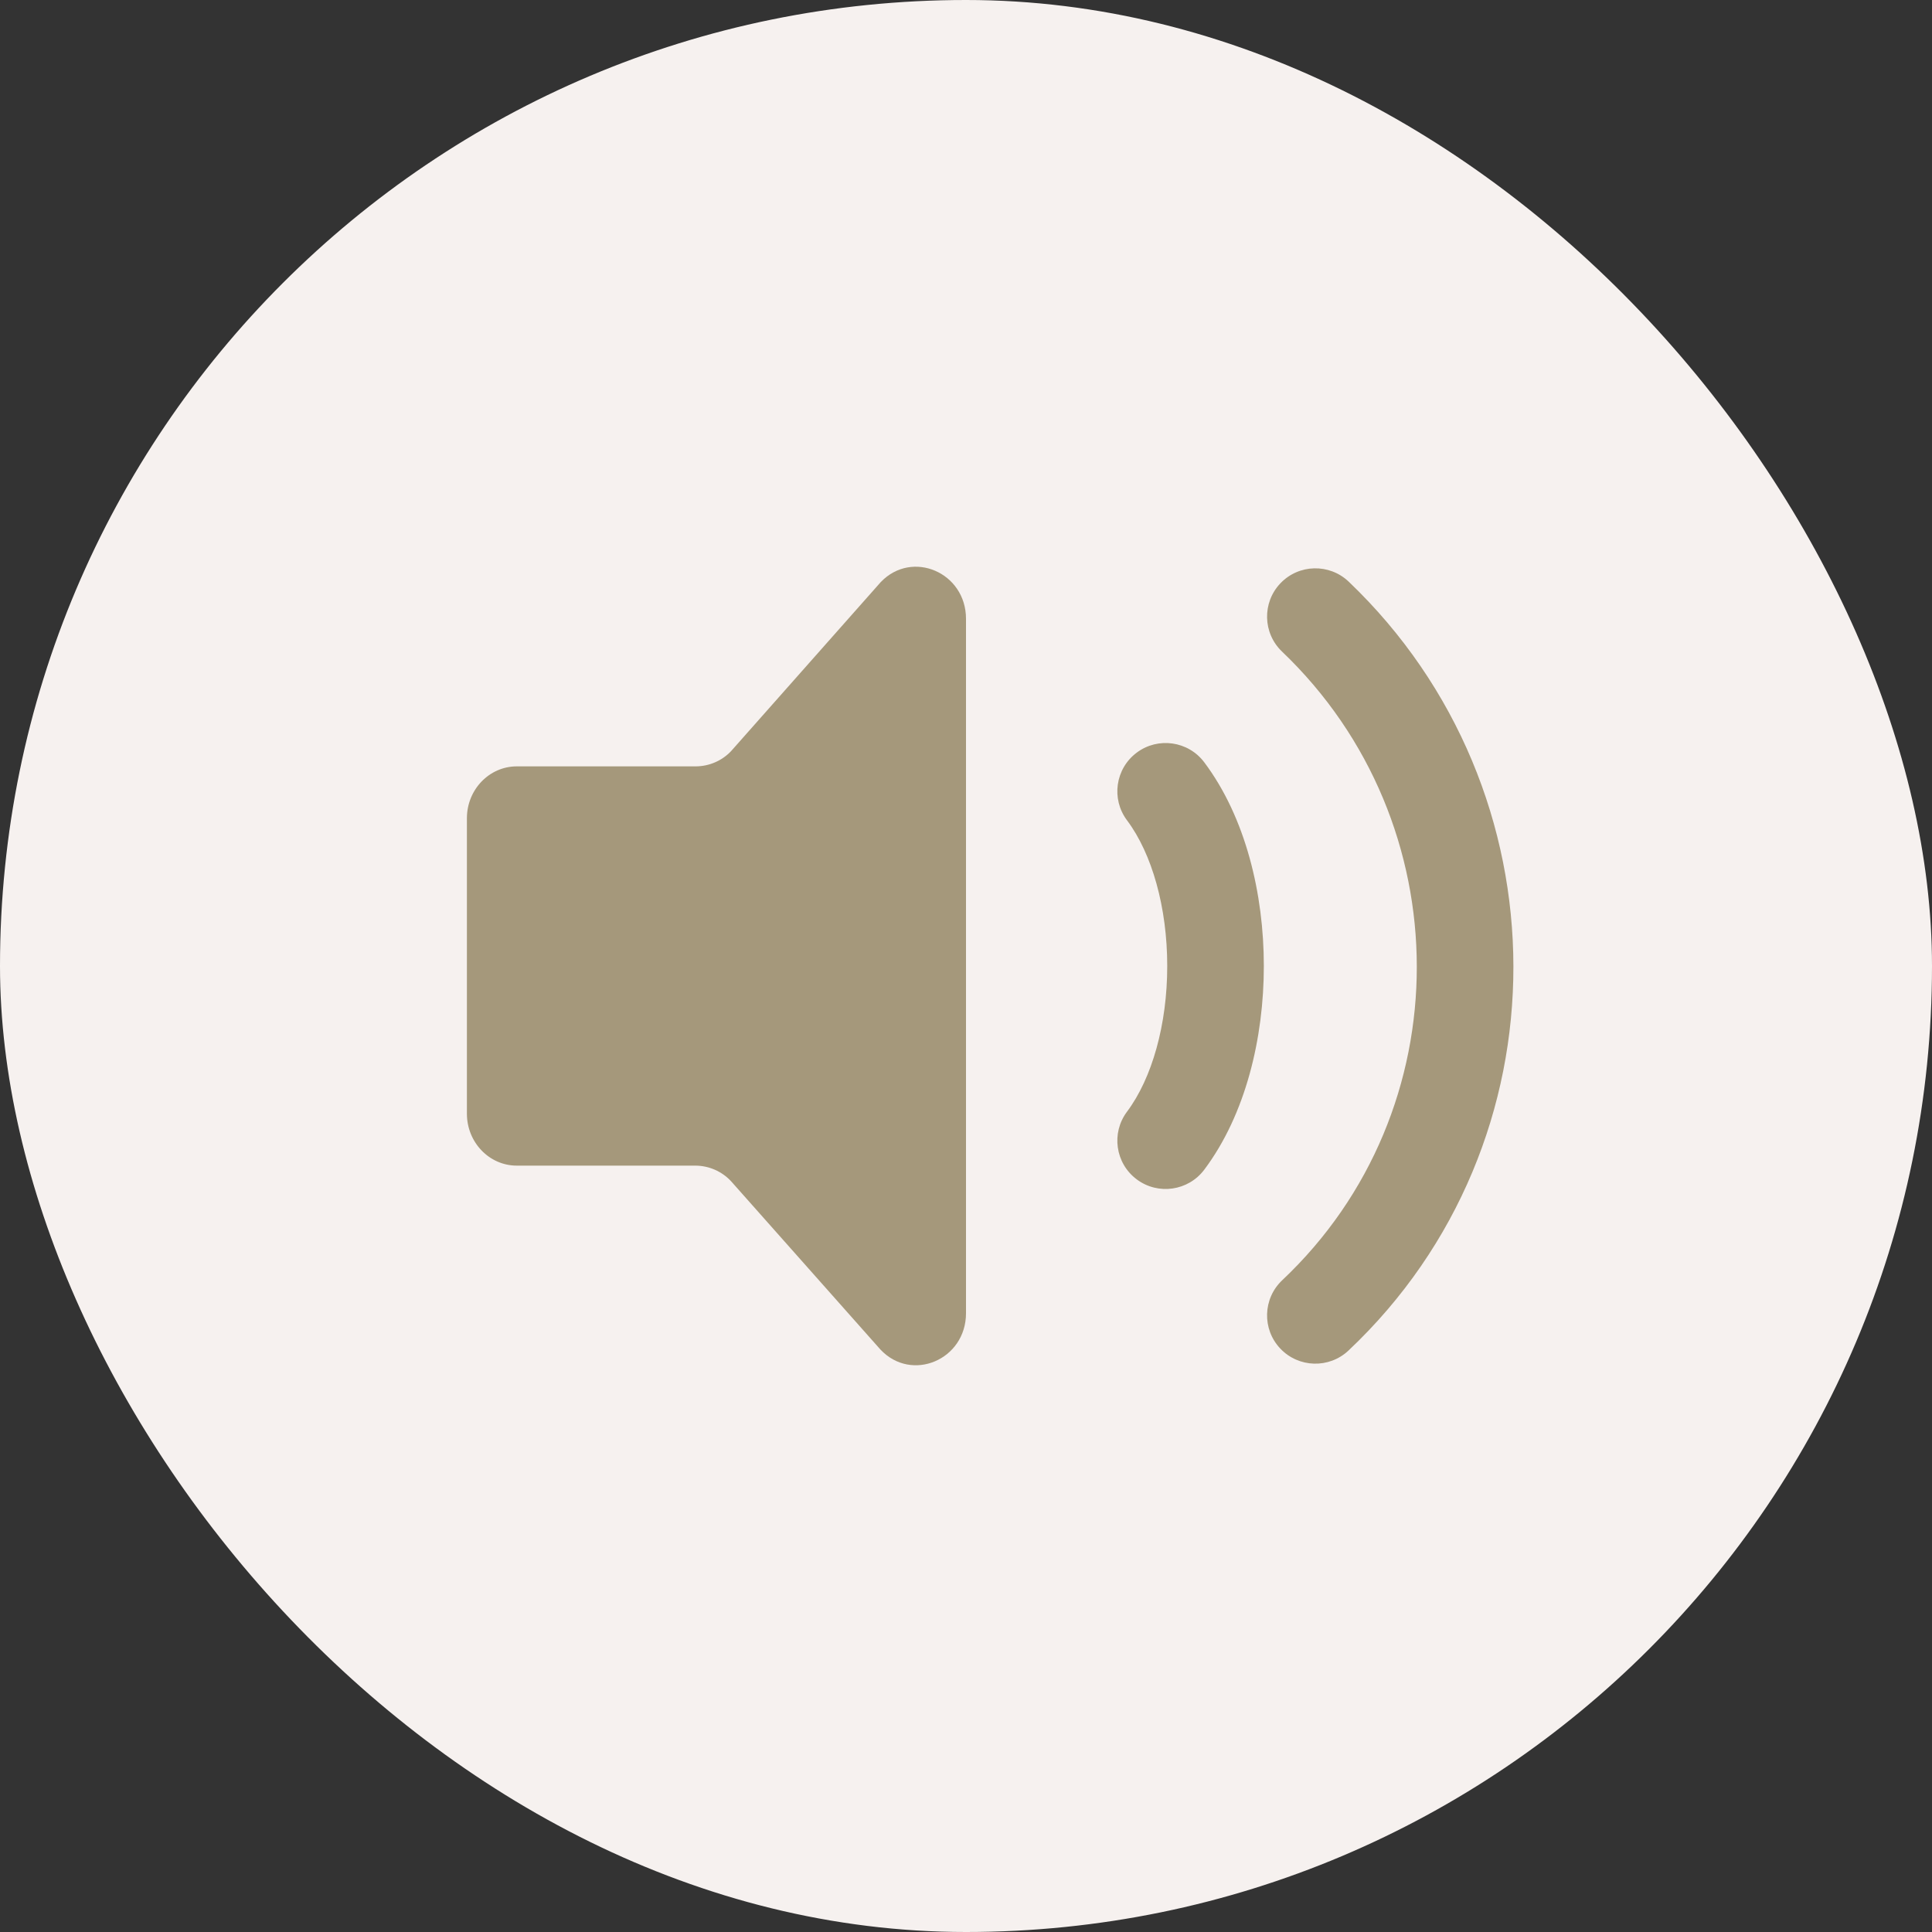
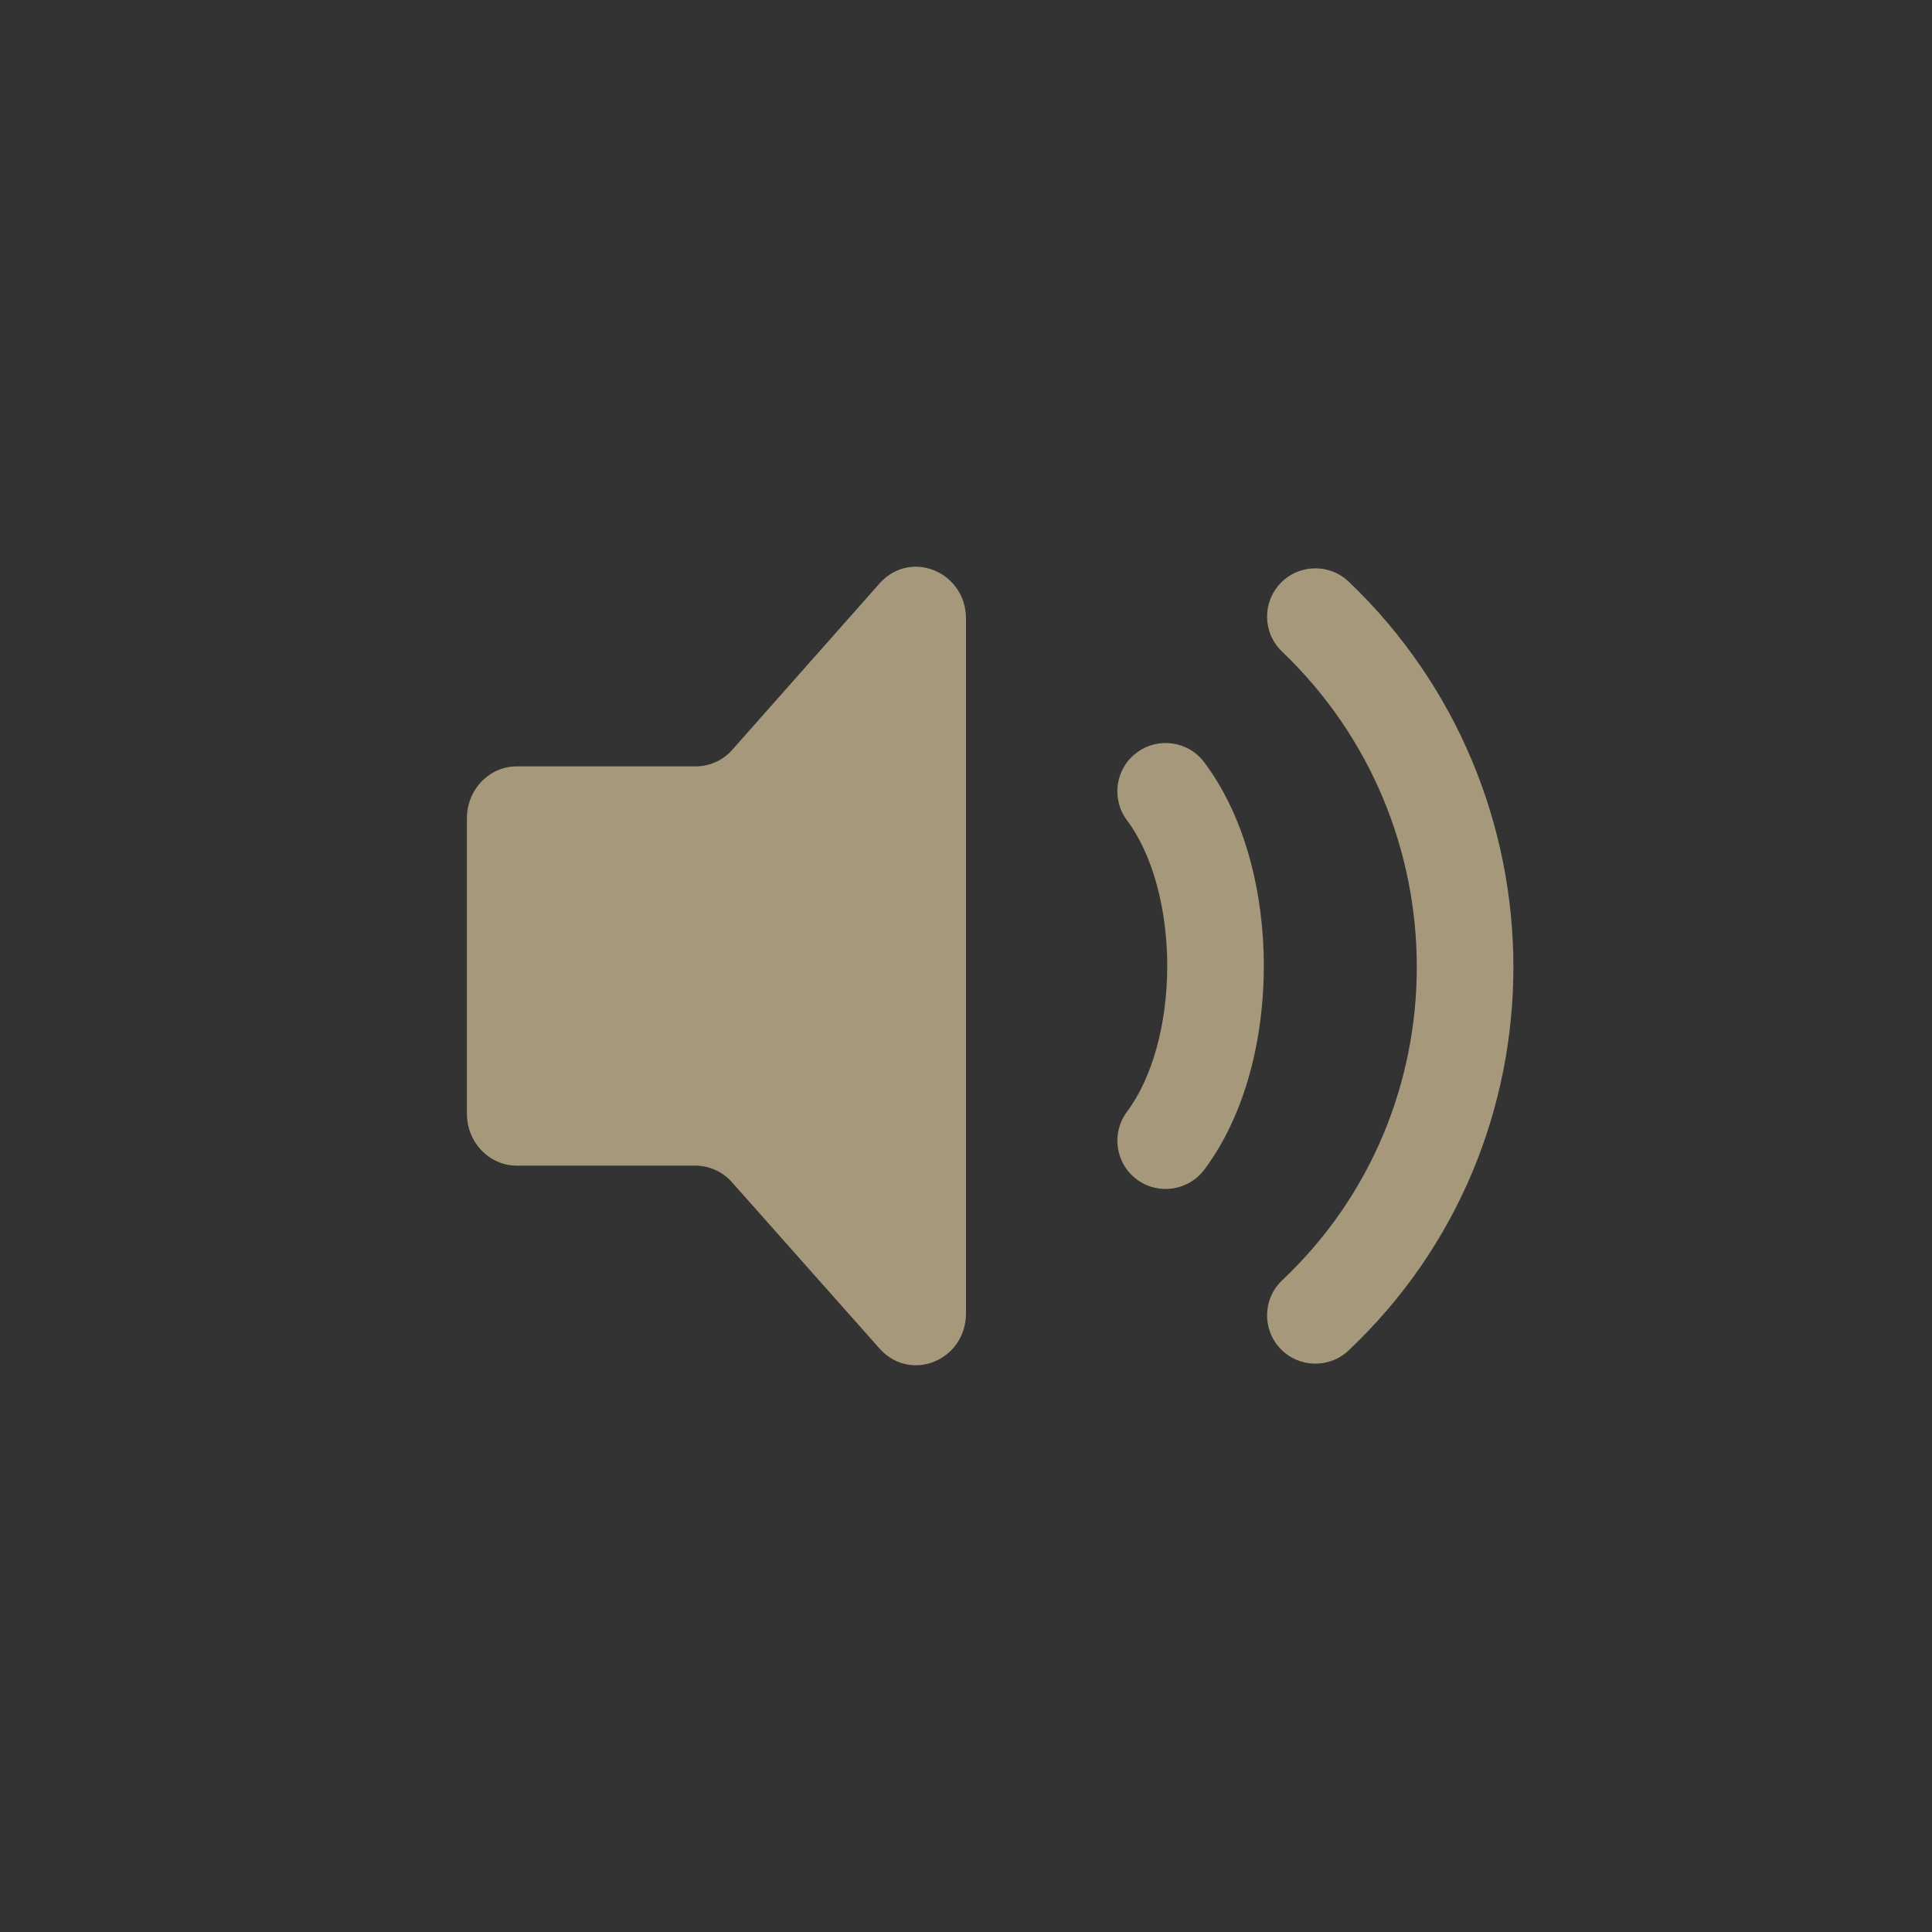
<svg xmlns="http://www.w3.org/2000/svg" width="100" height="100" viewBox="0 0 100 100" fill="none">
  <rect x="0" y="0" width="100" height="100" fill="#333333" stroke="none" />
-   <rect width="100" height="100" rx="50" fill="#F6F1EF" />
  <path d="M24.167 57.644V42.353C24.167 40.87 25.324 39.667 26.75 39.667H36.014C36.356 39.665 36.694 39.595 37.008 39.459C37.322 39.324 37.605 39.127 37.84 38.879L45.59 30.126C47.218 28.432 50 29.633 50 32.028V67.972C50 70.385 47.184 71.576 45.567 69.848L37.843 61.144C37.607 60.889 37.321 60.686 37.002 60.546C36.684 60.407 36.341 60.334 35.993 60.333H26.75C25.324 60.333 24.167 59.129 24.167 57.644Z" fill="#A5987B" />
  <path fill-rule="evenodd" clip-rule="evenodd" d="M66.275 30.19C67.229 29.191 68.811 29.155 69.81 30.108C81.133 40.92 81.22 59.133 69.799 69.902C68.794 70.849 67.212 70.803 66.264 69.798C65.317 68.794 65.364 67.212 66.368 66.264C75.675 57.488 75.639 42.587 66.357 33.725C65.358 32.771 65.322 31.189 66.275 30.19ZM58.834 38.958C59.938 38.13 61.505 38.354 62.334 39.459C64.479 42.32 65.416 46.28 65.416 50C65.416 53.72 64.479 57.679 62.334 60.541C61.505 61.646 59.938 61.87 58.834 61.042C57.729 60.214 57.505 58.647 58.333 57.542C59.631 55.81 60.416 53.025 60.416 50C60.416 46.975 59.631 44.189 58.333 42.458C57.505 41.353 57.729 39.786 58.834 38.958Z" fill="#A5987B" />
</svg>